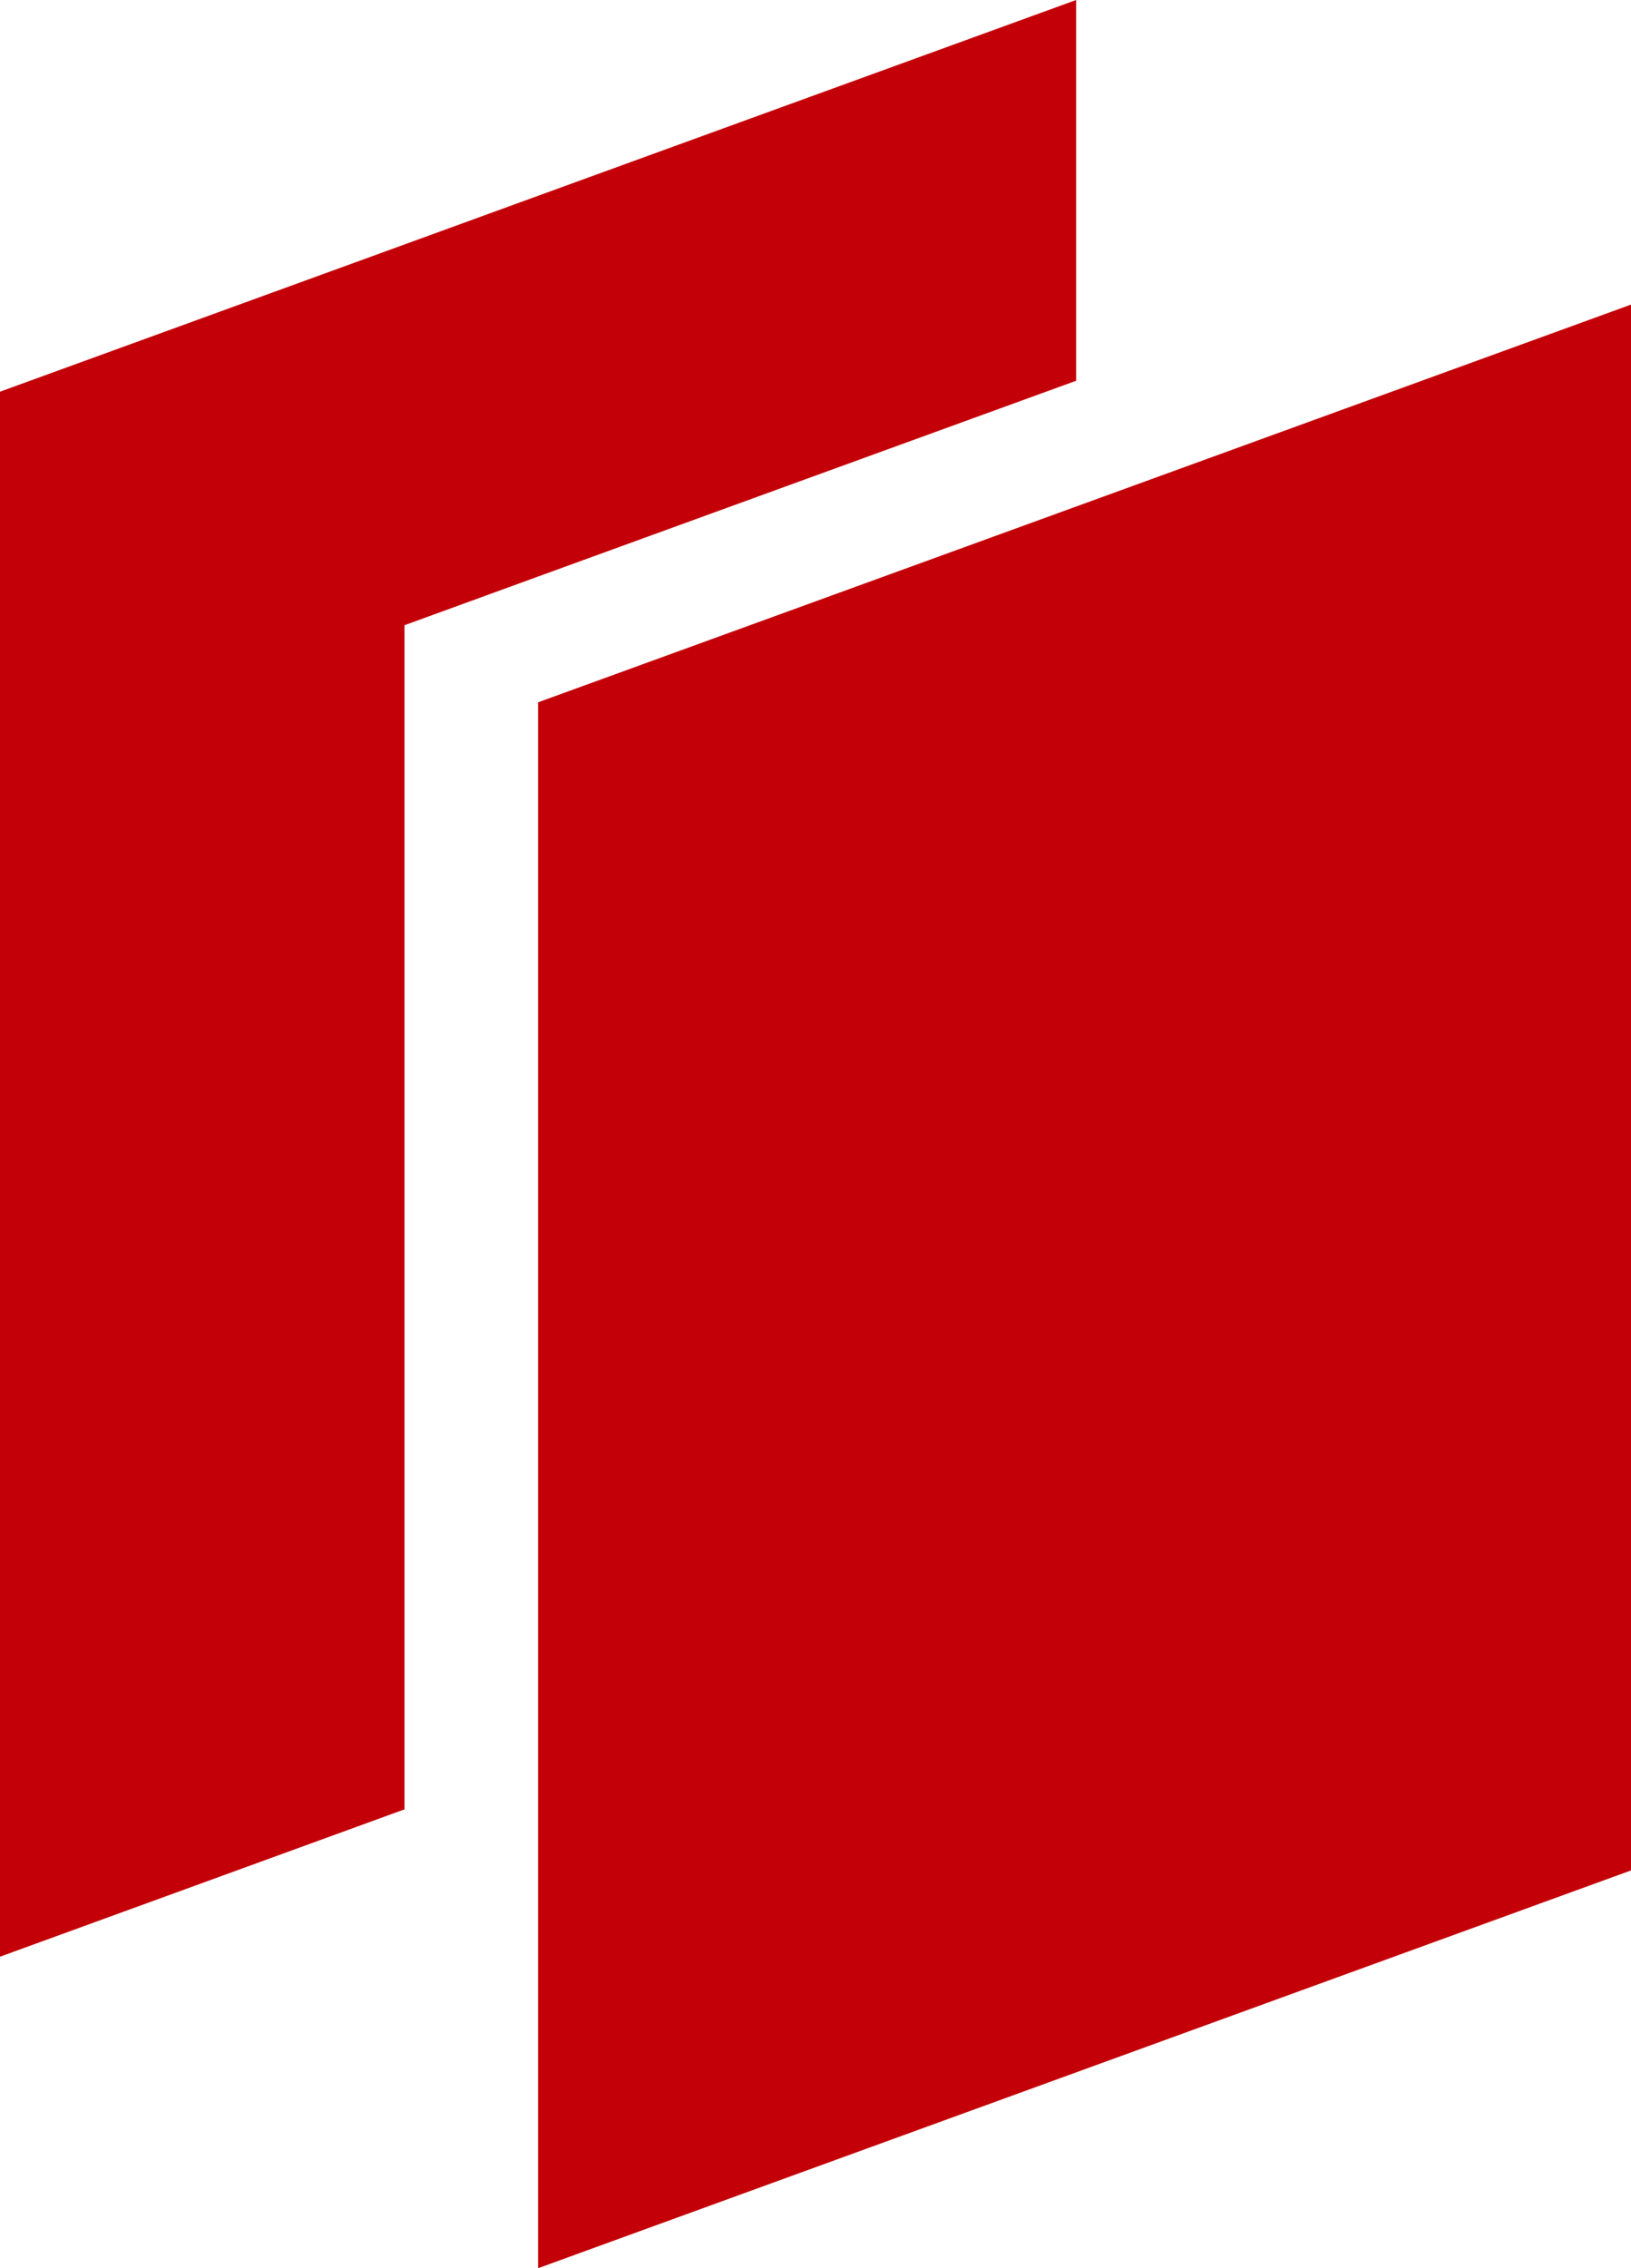
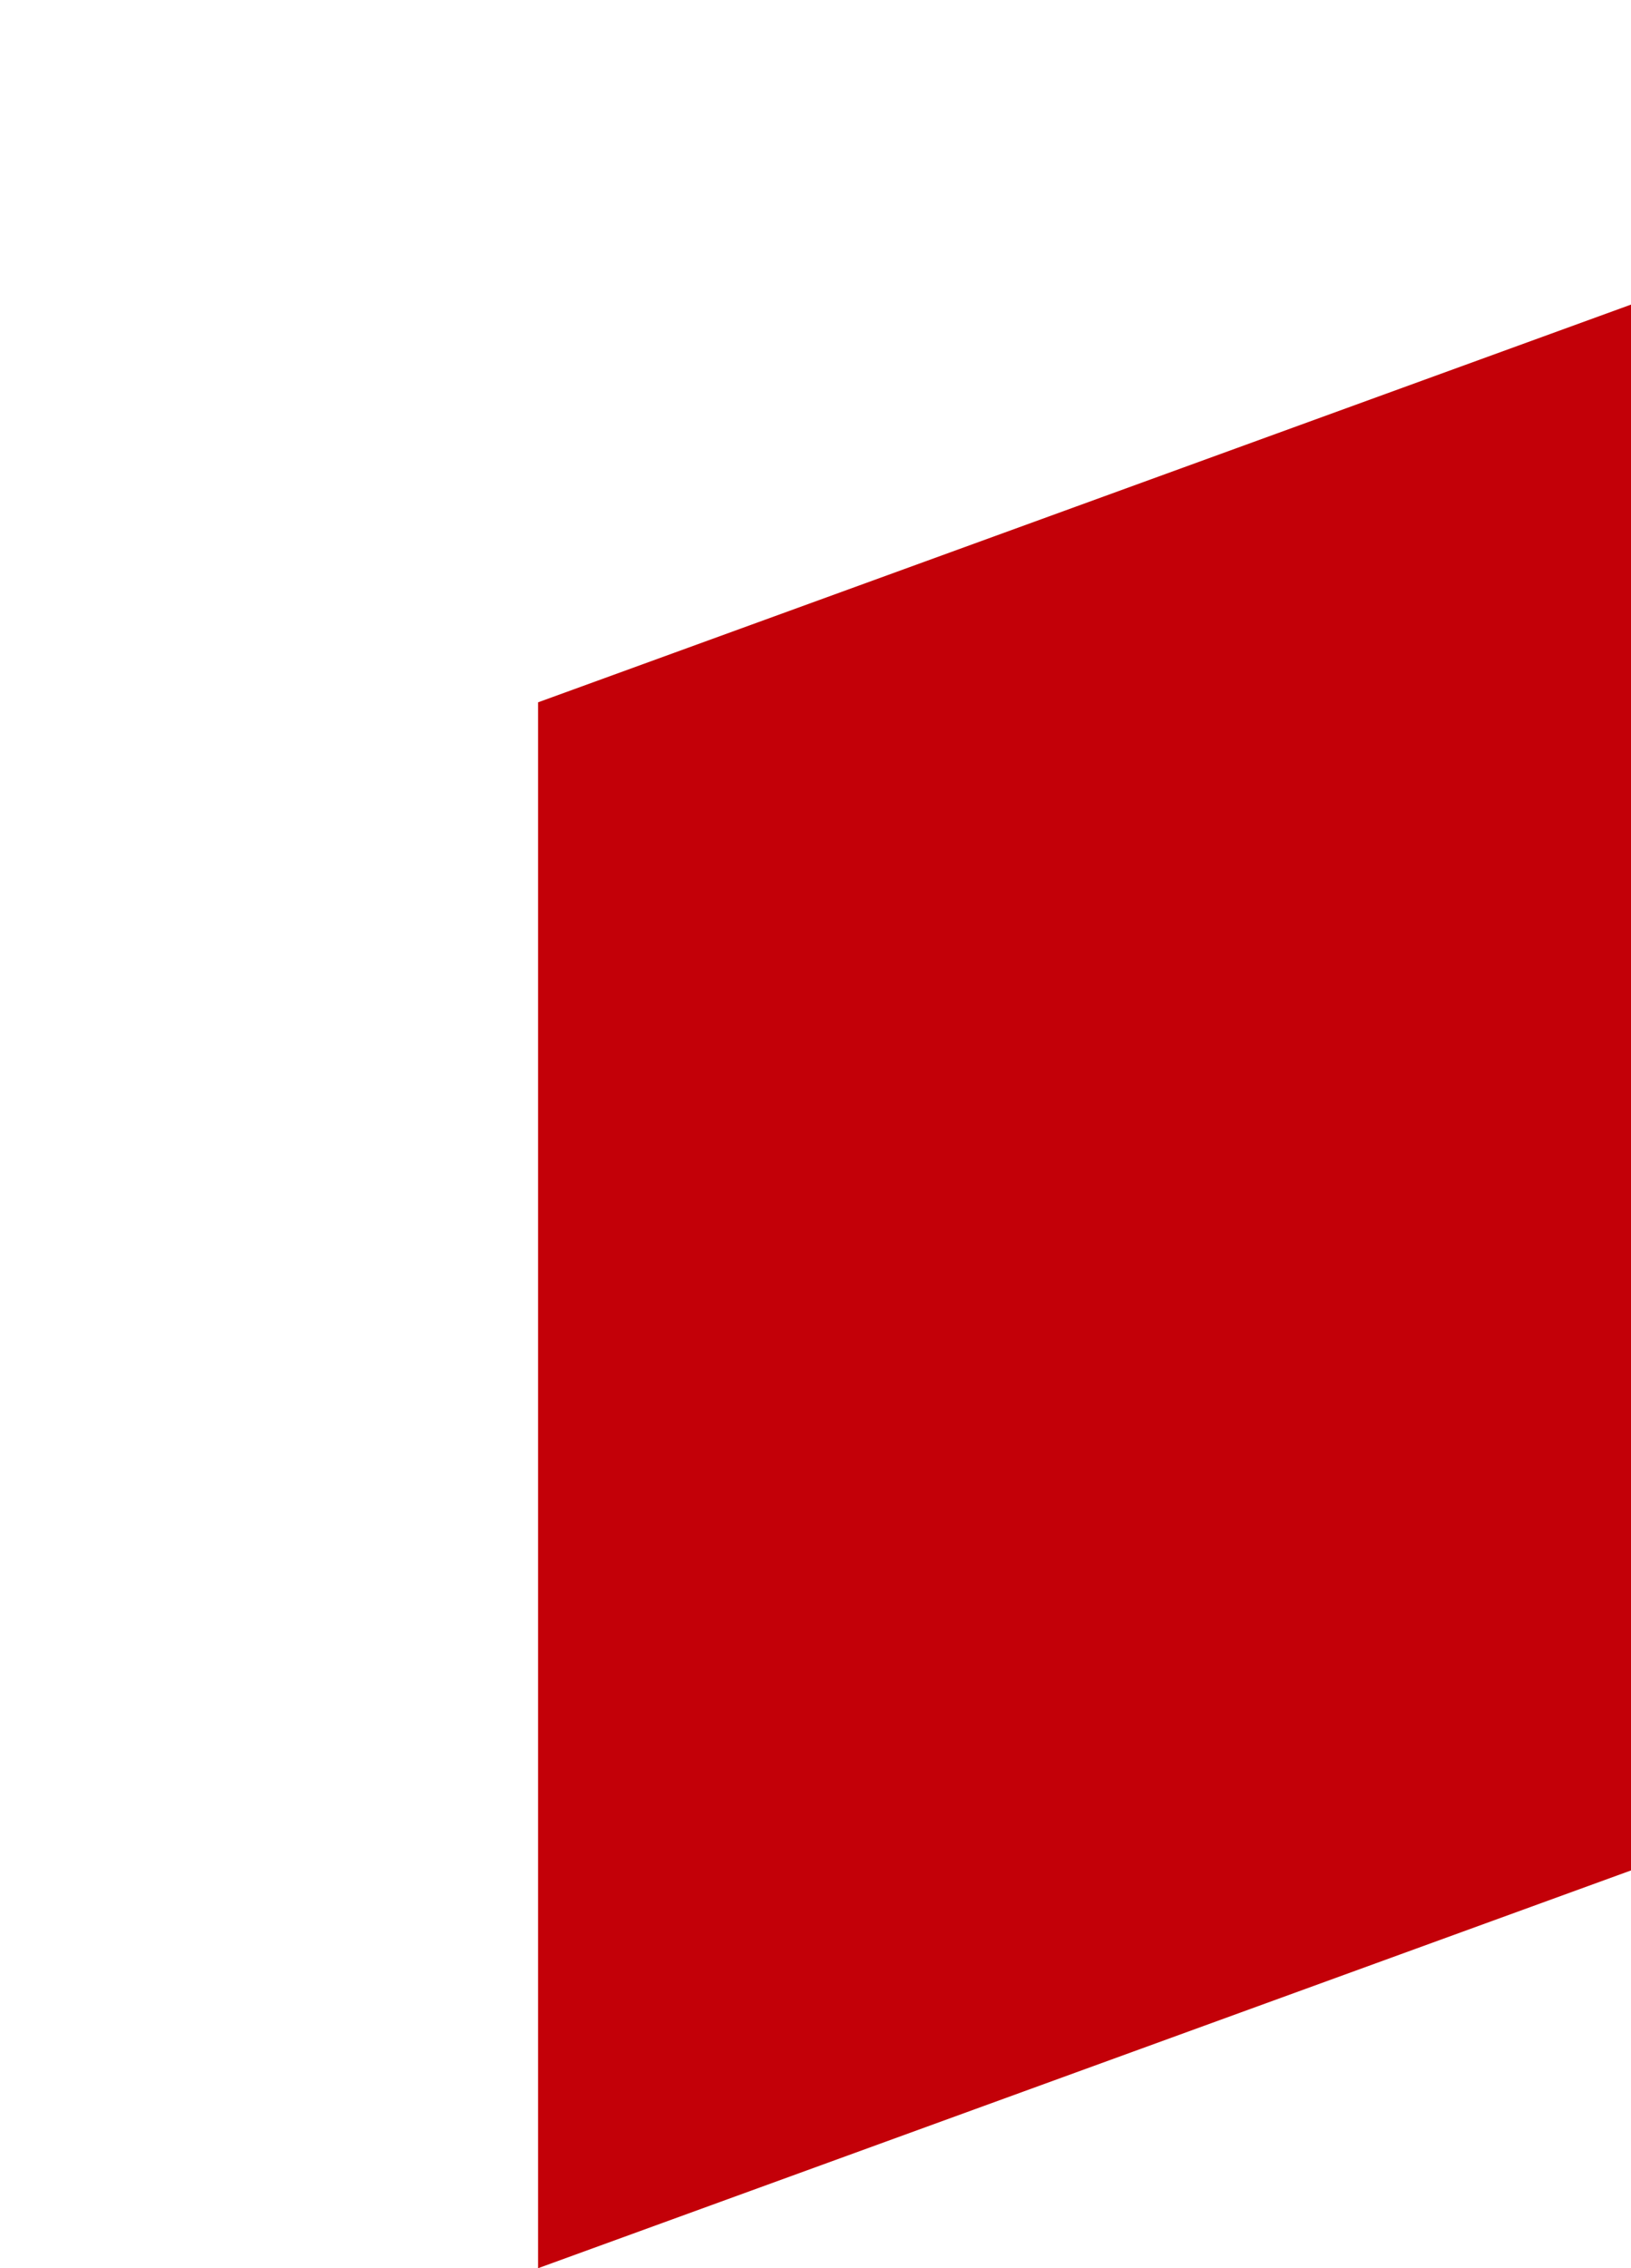
<svg xmlns="http://www.w3.org/2000/svg" id="a" viewBox="0 0 640 889.92">
  <defs>
    <style>.b{fill:#c30008;}</style>
  </defs>
-   <polygon class="b" points="422.27 0 422.27 149.39 211.13 226.21 158.73 245.3 158.73 709.9 0 767.72 0 153.68 158.73 95.91 211.13 76.82 422.27 0" />
  <polygon class="b" points="640 119.51 640 733.87 422.27 813.1 211.19 889.92 211.13 889.92 211.13 275.56 422.27 198.74 640 119.51" />
</svg>